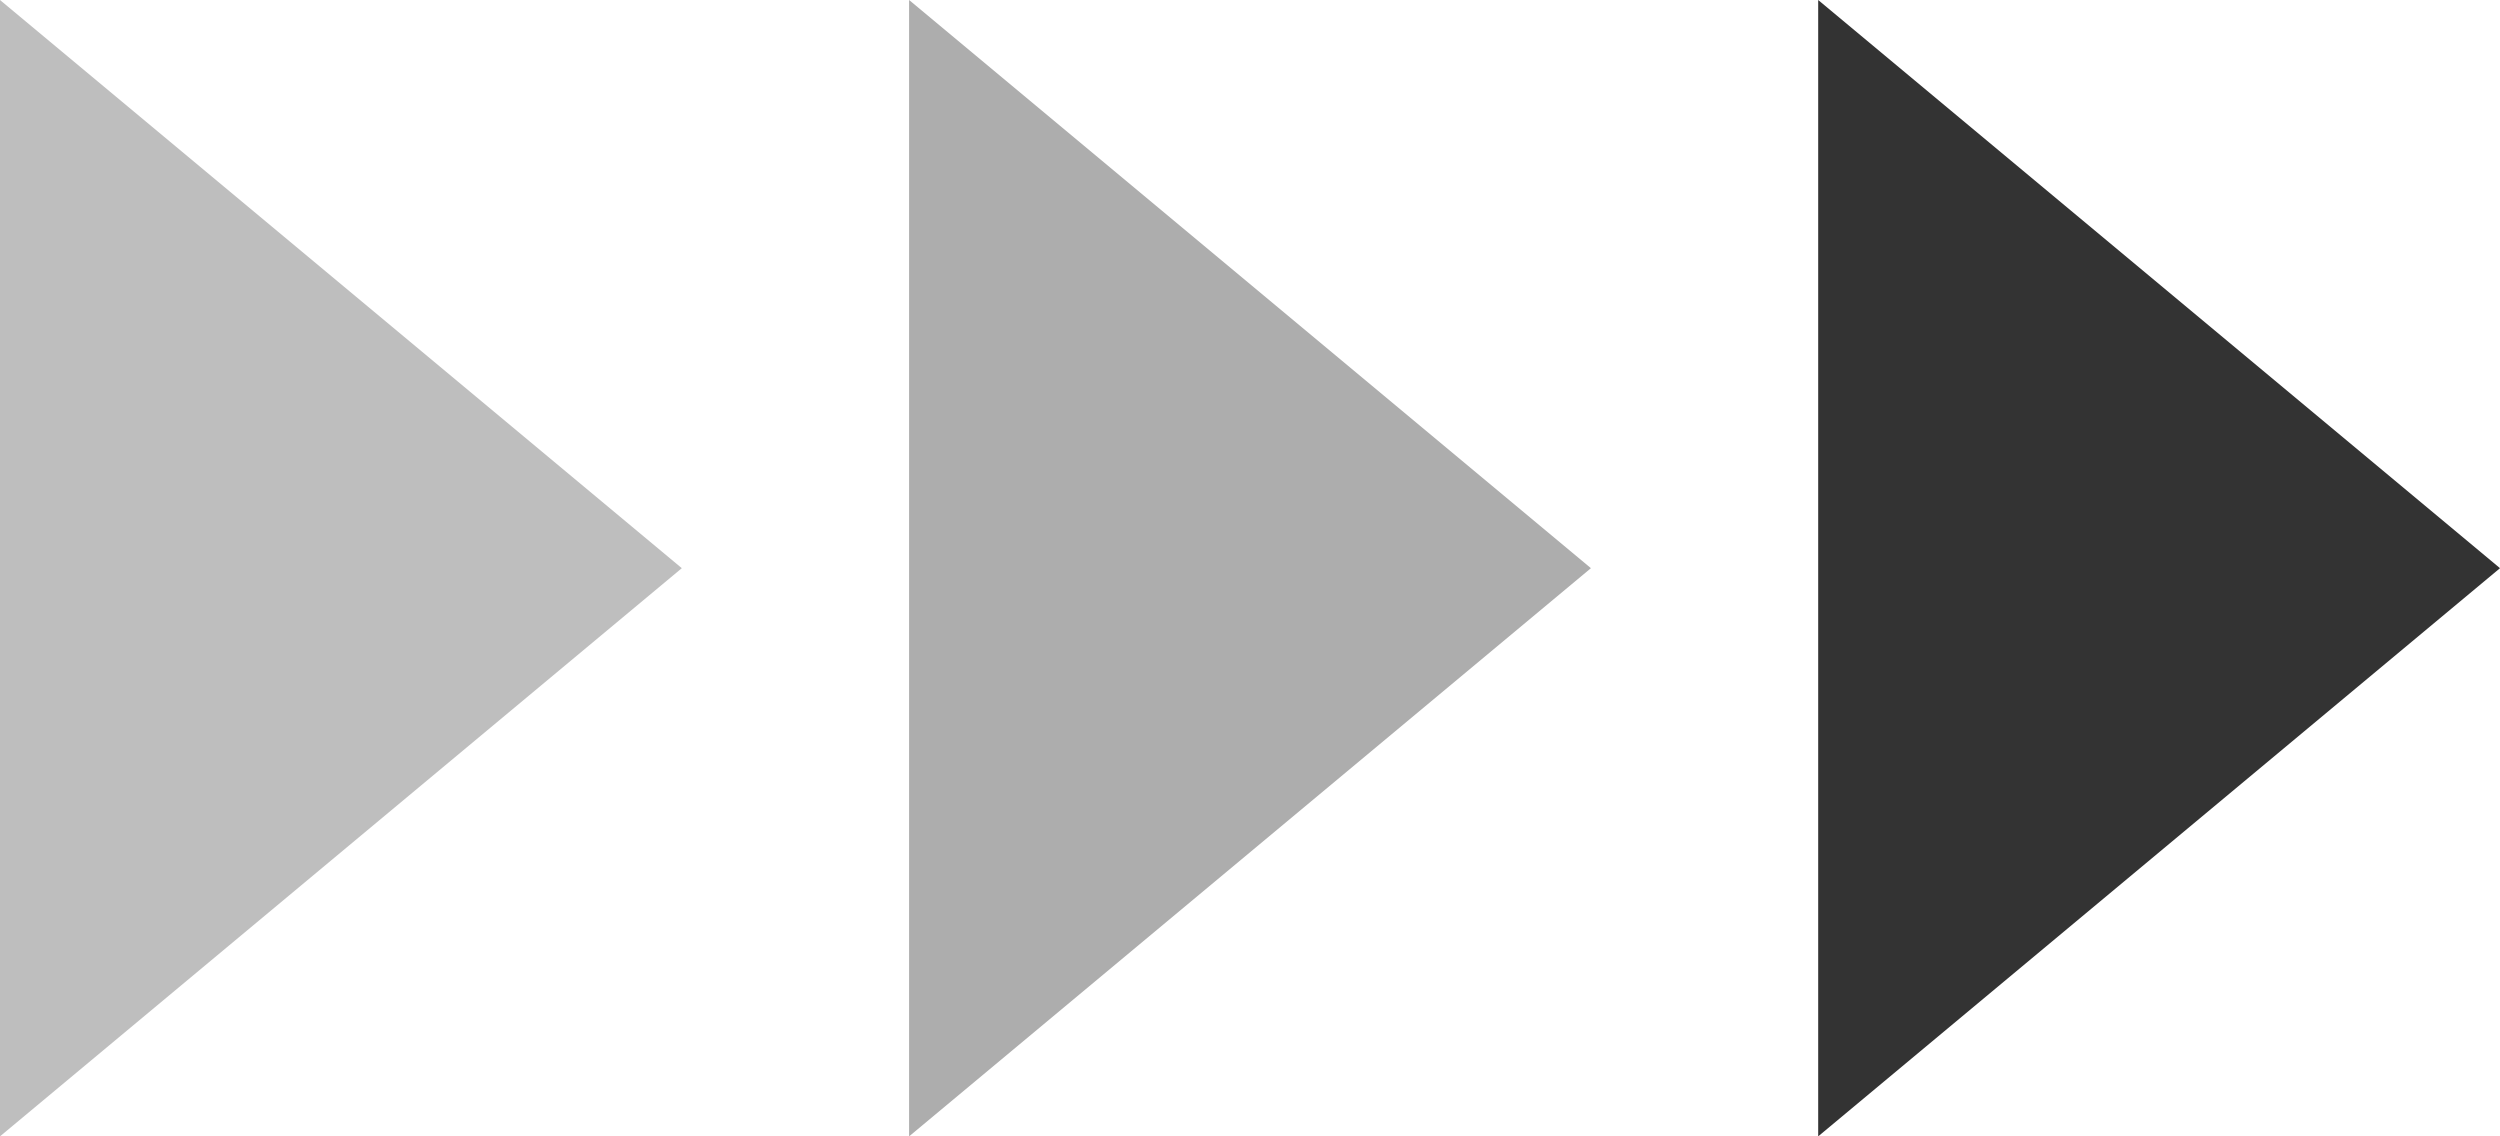
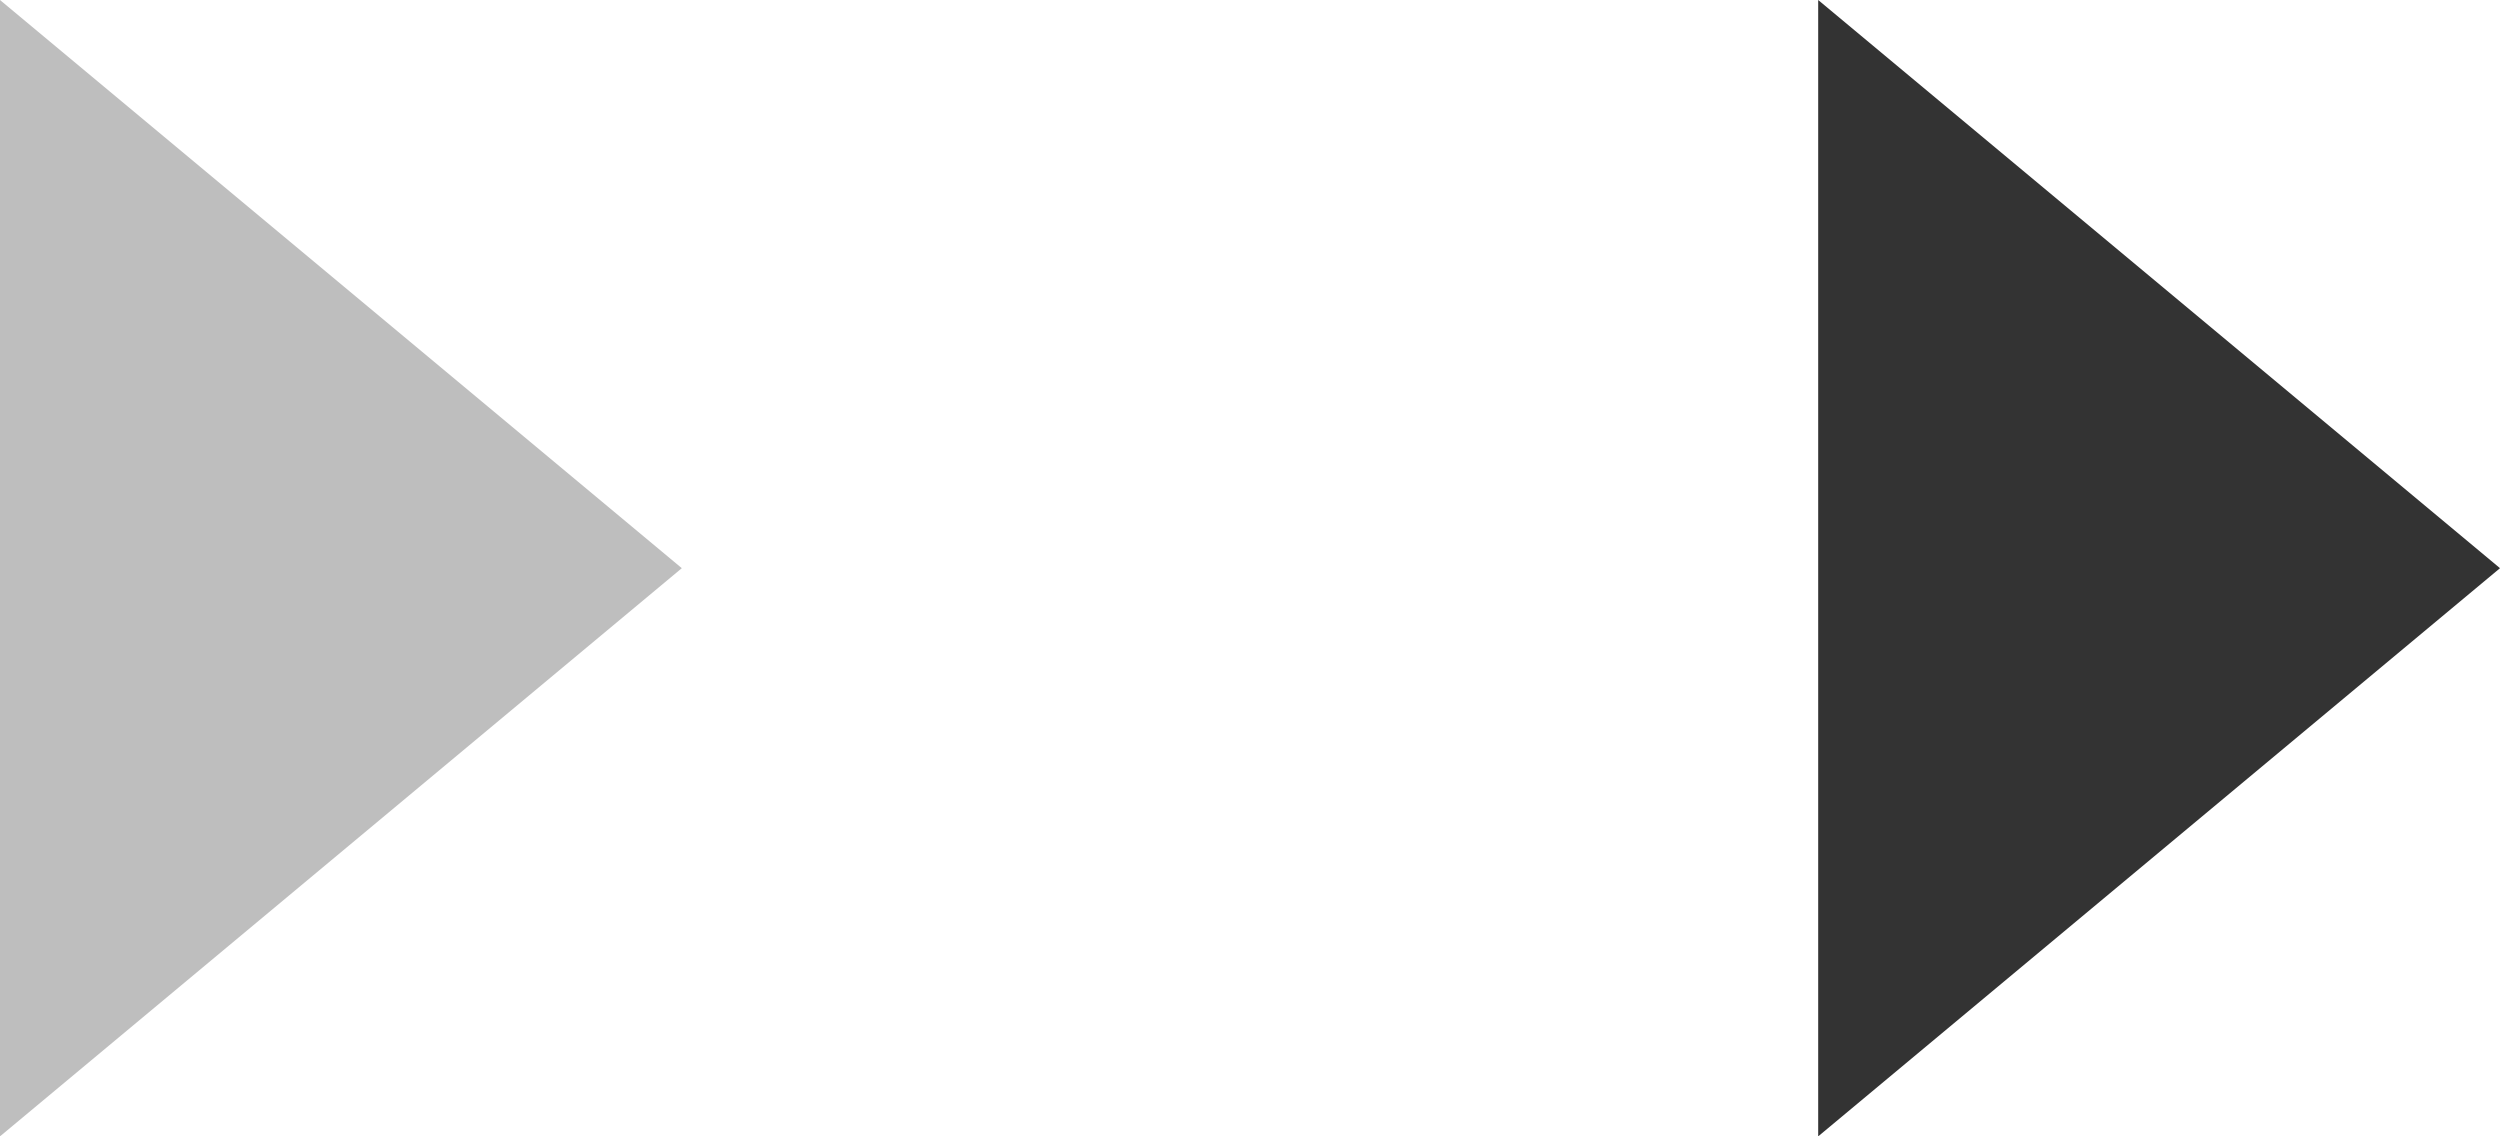
<svg xmlns="http://www.w3.org/2000/svg" width="33" height="15" viewBox="0 0 33 15">
  <g id="グループ_2077" data-name="グループ 2077" transform="translate(-695.453 -3518.666)">
    <path id="パス_931" data-name="パス 931" d="M7.5,2,15,11H0Z" transform="translate(706.453 3518.666) rotate(90)" fill="#333" opacity="0.32" />
-     <path id="パス_932" data-name="パス 932" d="M7.5,2,15,11H0Z" transform="translate(718.453 3518.666) rotate(90)" fill="#333" opacity="0.4" />
    <path id="パス_933" data-name="パス 933" d="M7.5,2,15,11H0Z" transform="translate(730.453 3518.666) rotate(90)" fill="#333" />
  </g>
</svg>